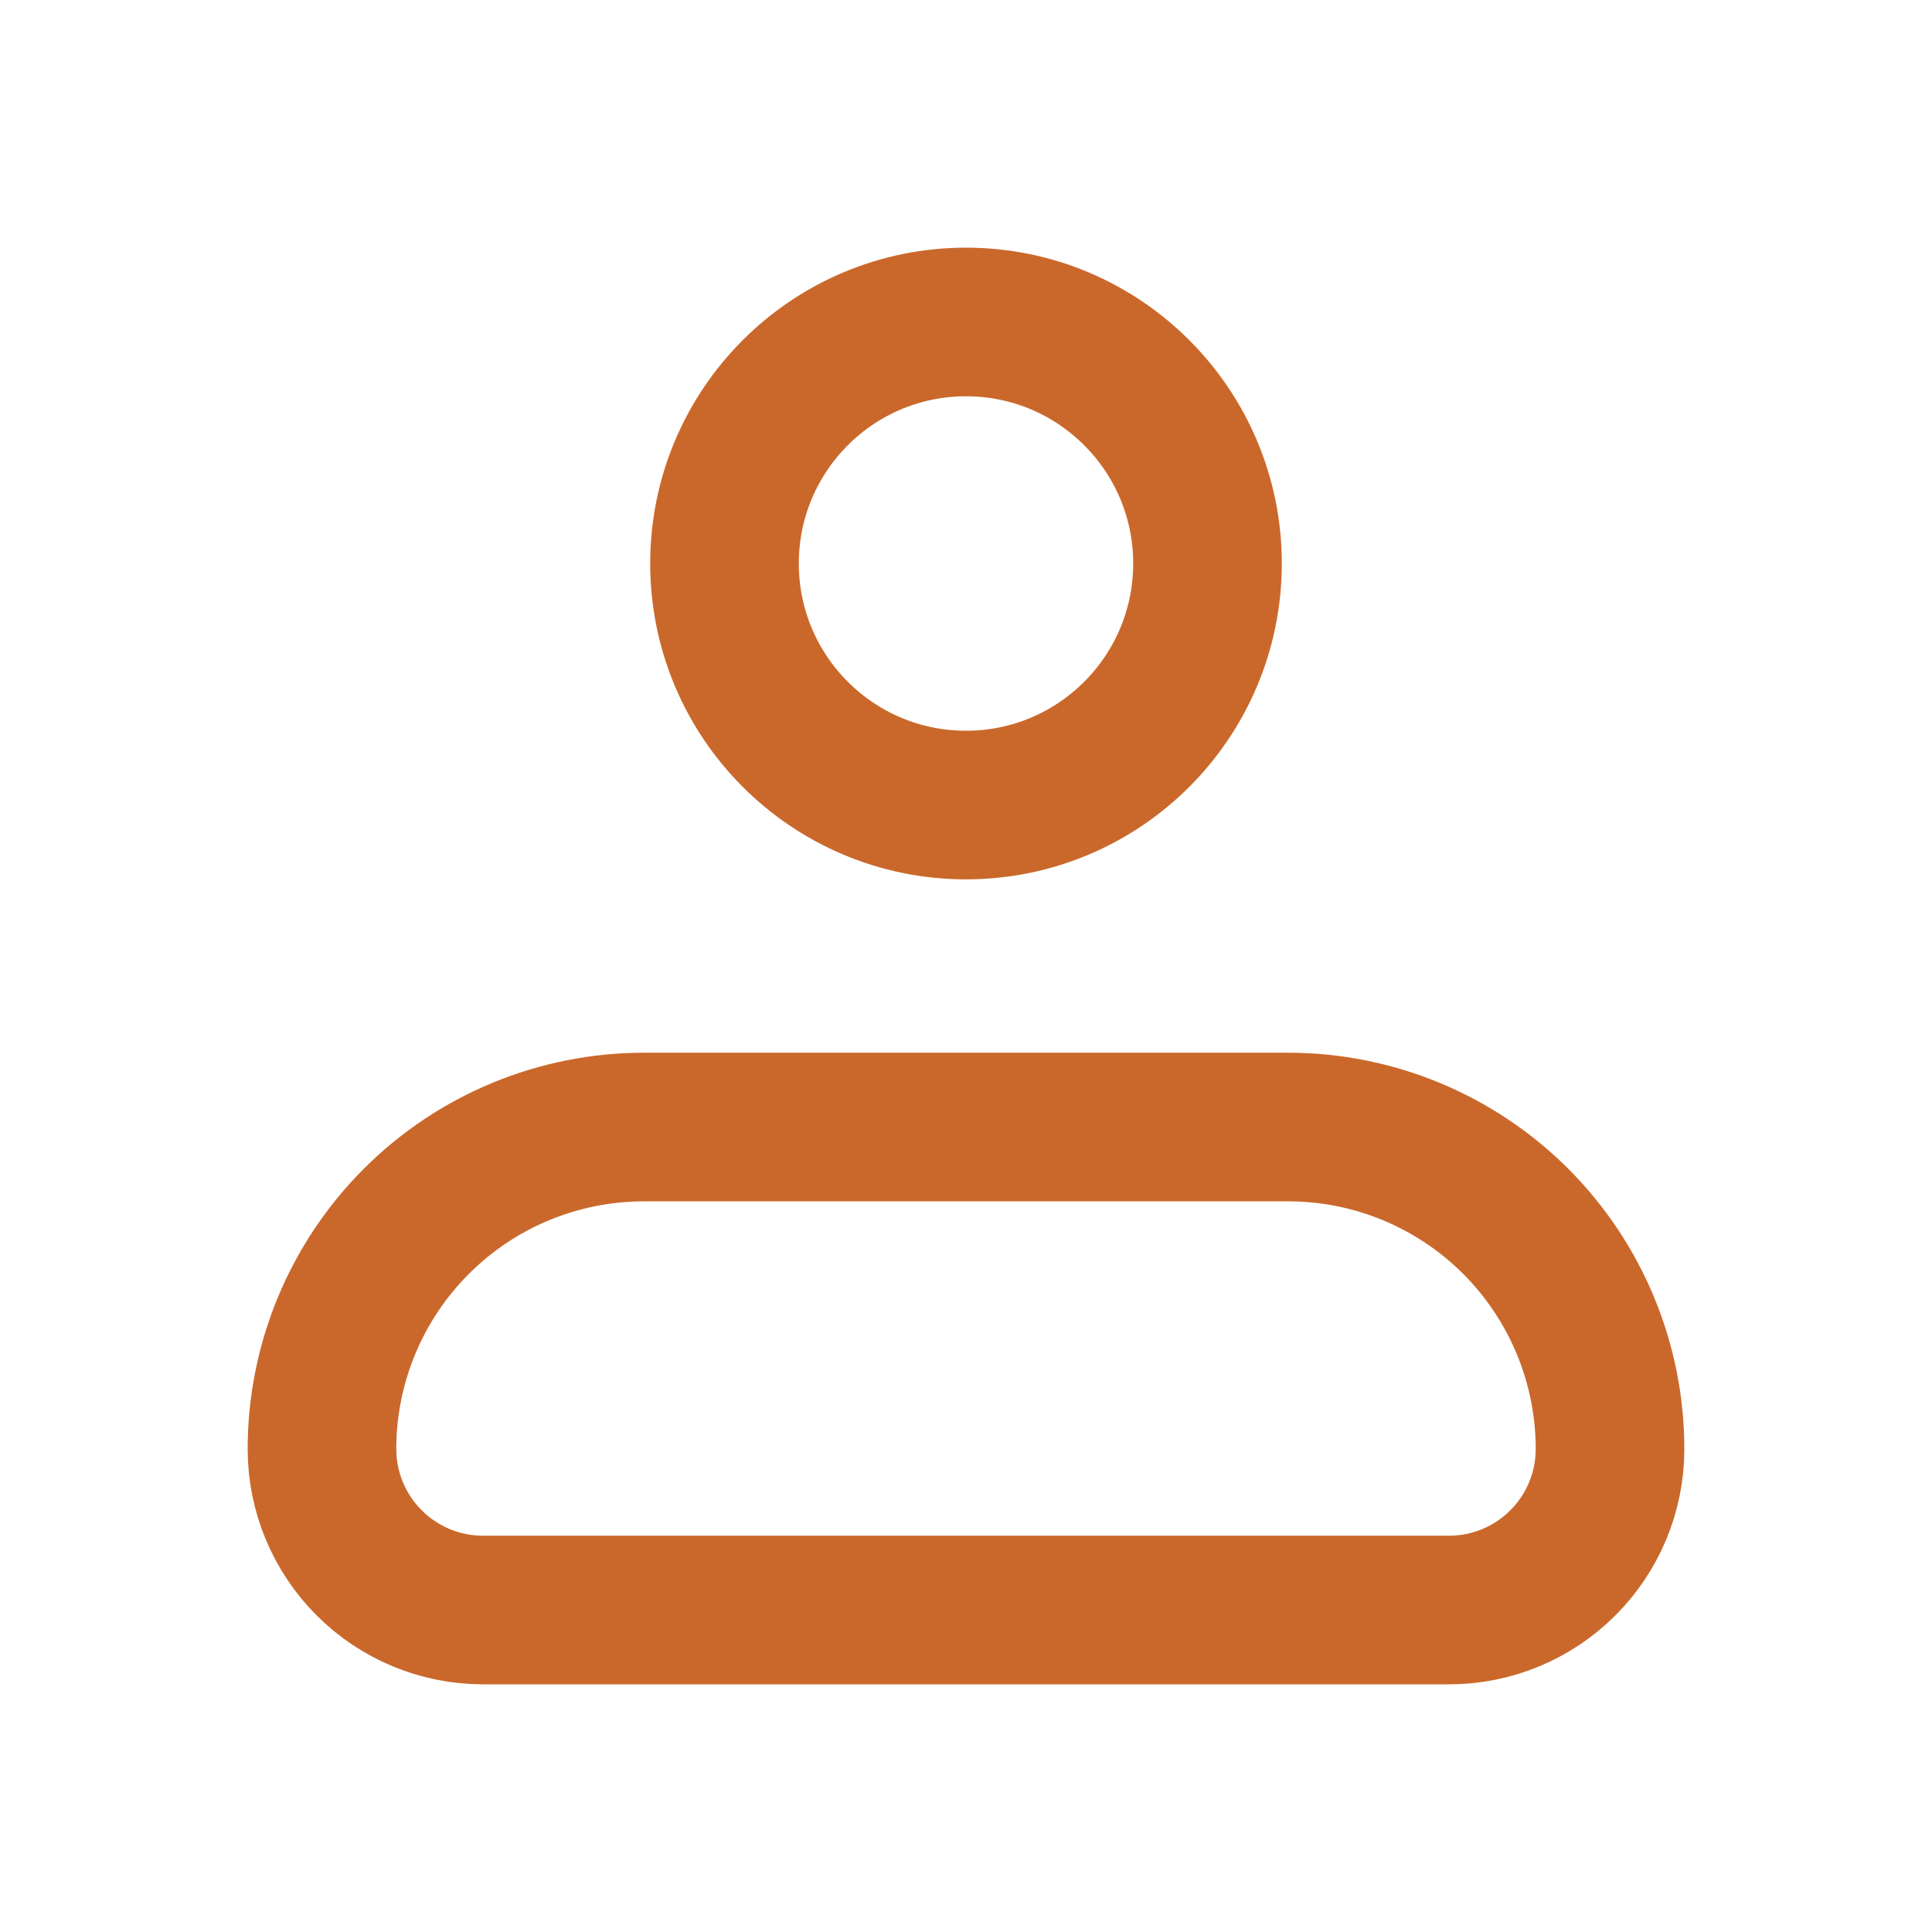
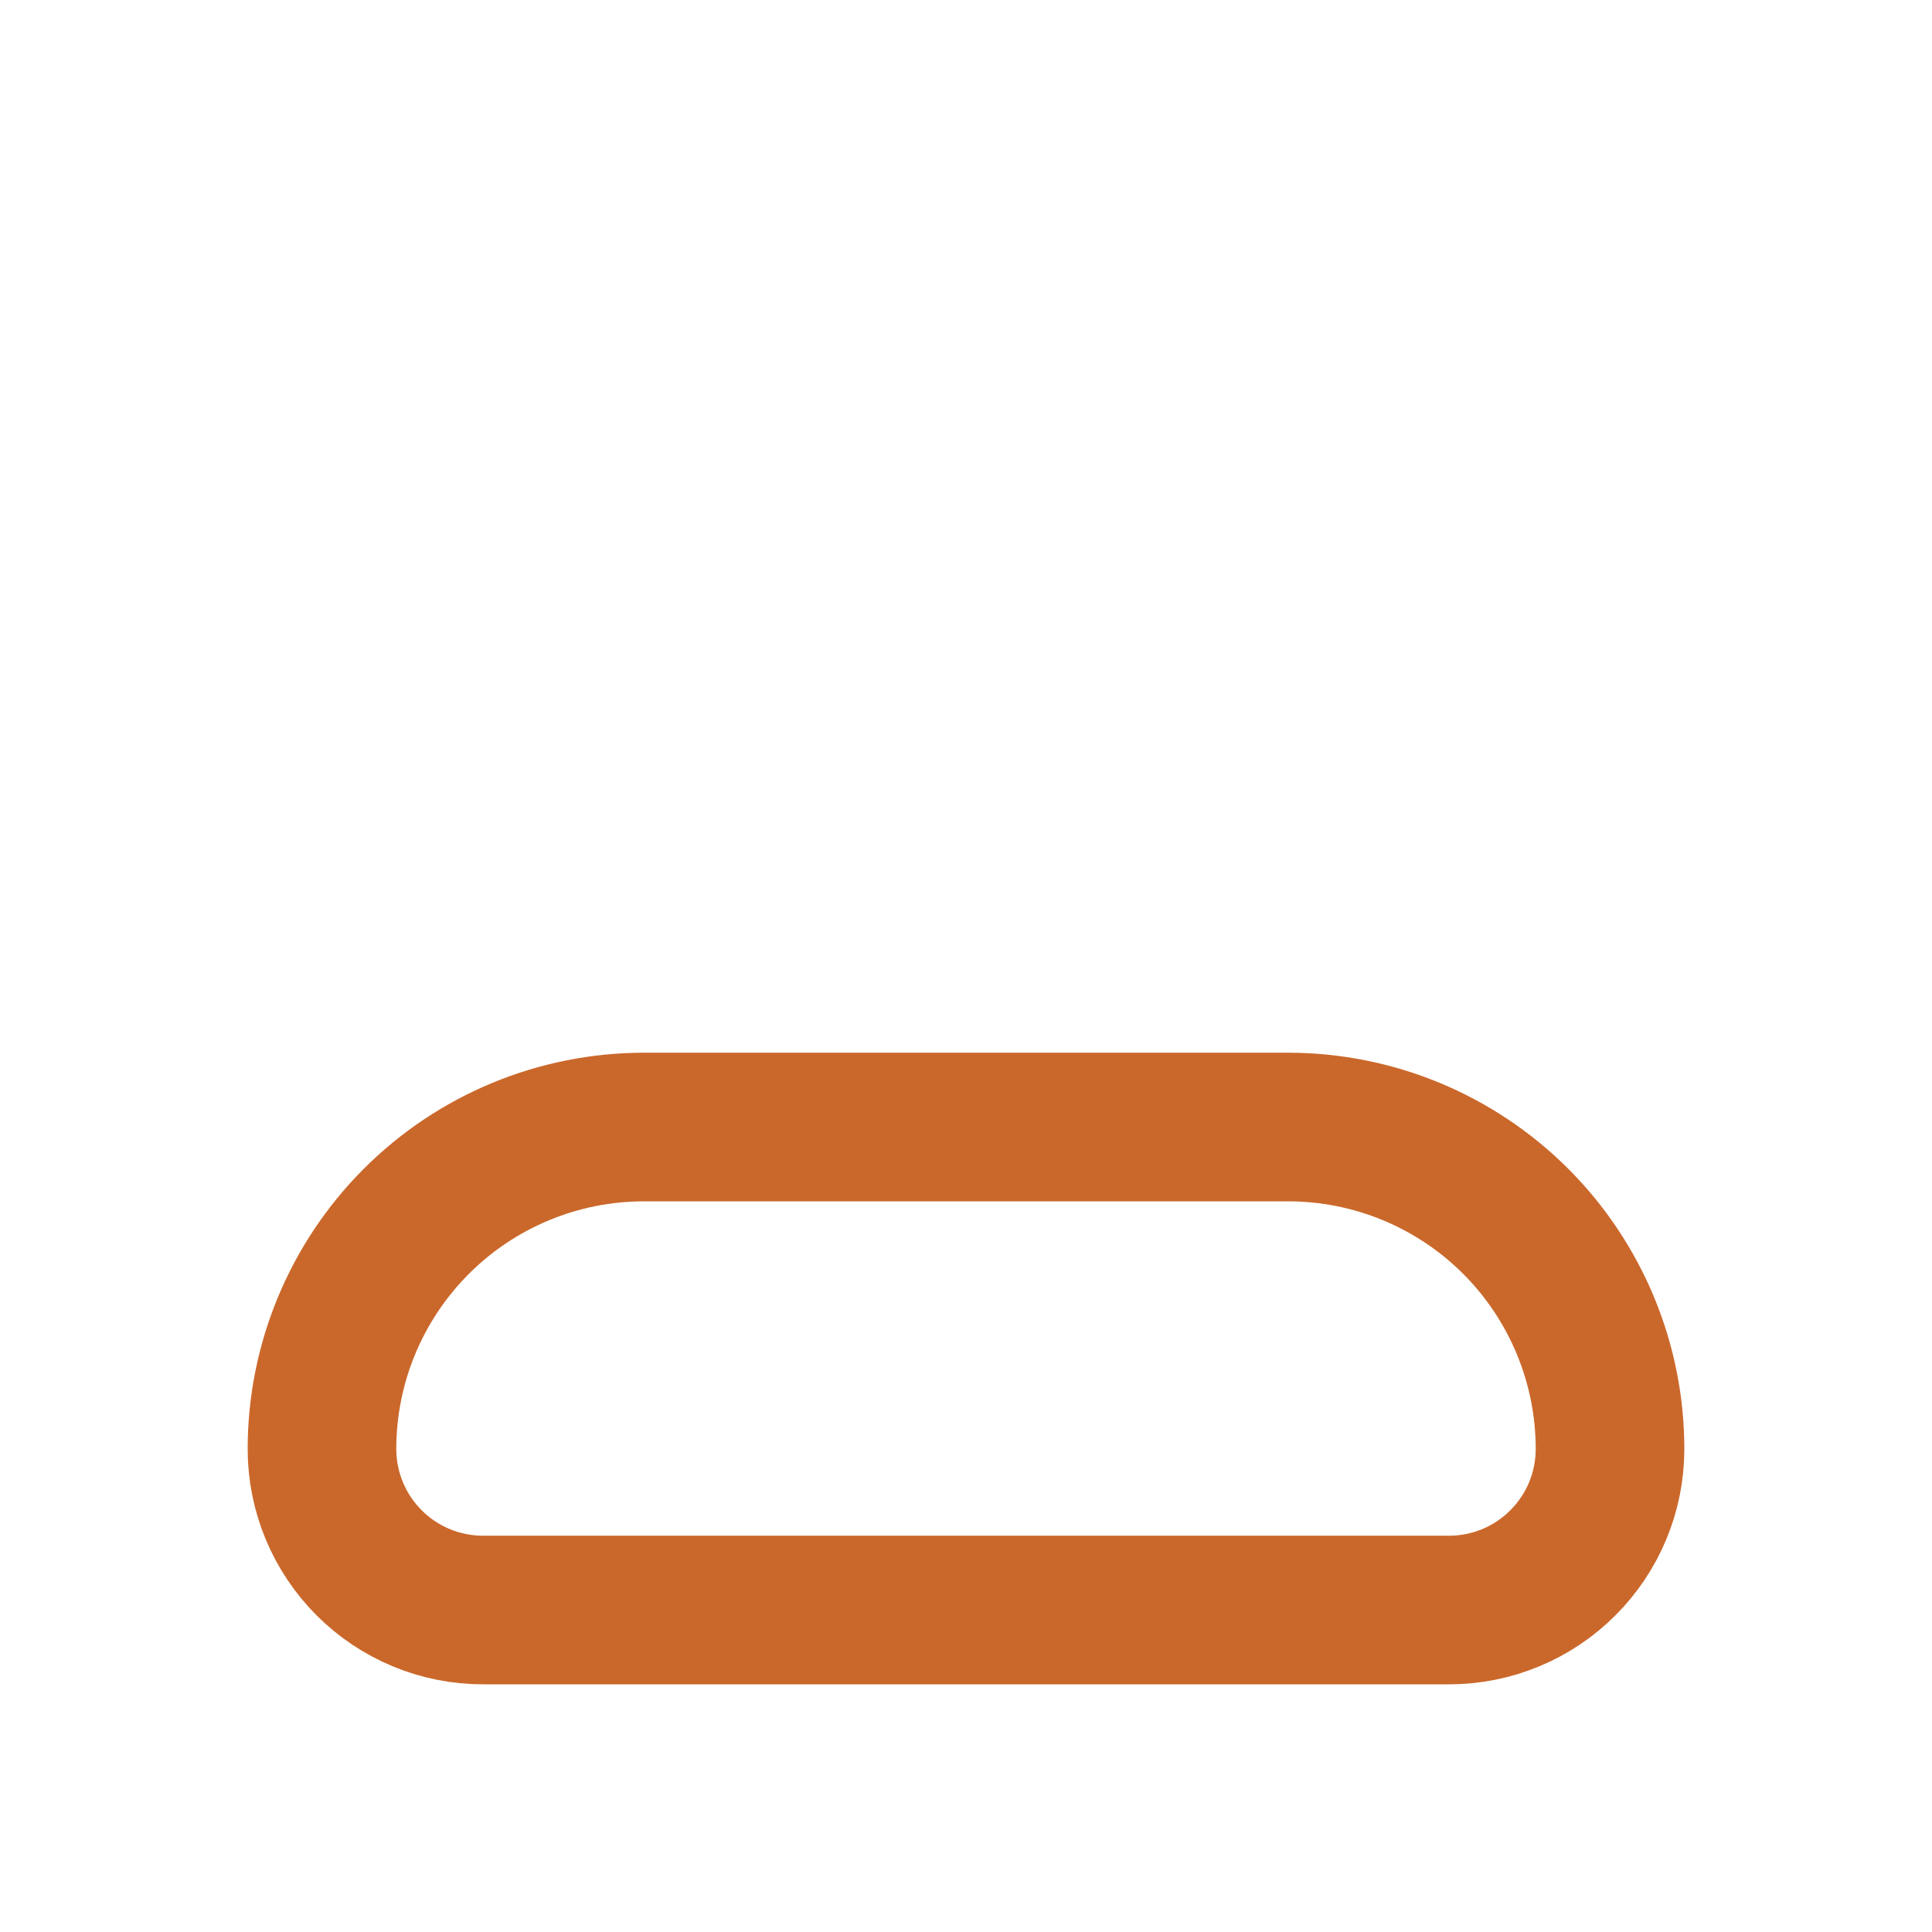
<svg xmlns="http://www.w3.org/2000/svg" width="26" height="26" viewBox="0 0 26 26" fill="none">
  <path d="M4.333 19.5C4.333 18.351 4.79 17.249 5.603 16.436C6.415 15.623 7.518 15.167 8.667 15.167H17.334C18.483 15.167 19.585 15.623 20.398 16.436C21.21 17.249 21.667 18.351 21.667 19.5C21.667 20.075 21.439 20.626 21.032 21.032C20.626 21.439 20.075 21.667 19.5 21.667H6.5C5.926 21.667 5.374 21.439 4.968 21.032C4.562 20.626 4.333 20.075 4.333 19.5Z" stroke="#CA682B" stroke-width="2" stroke-linejoin="round" />
-   <path d="M13 10.834C14.795 10.834 16.25 9.378 16.25 7.583C16.25 5.789 14.795 4.333 13 4.333C11.205 4.333 9.75 5.789 9.75 7.583C9.75 9.378 11.205 10.834 13 10.834Z" stroke="#CA682B" stroke-width="2" />
</svg>